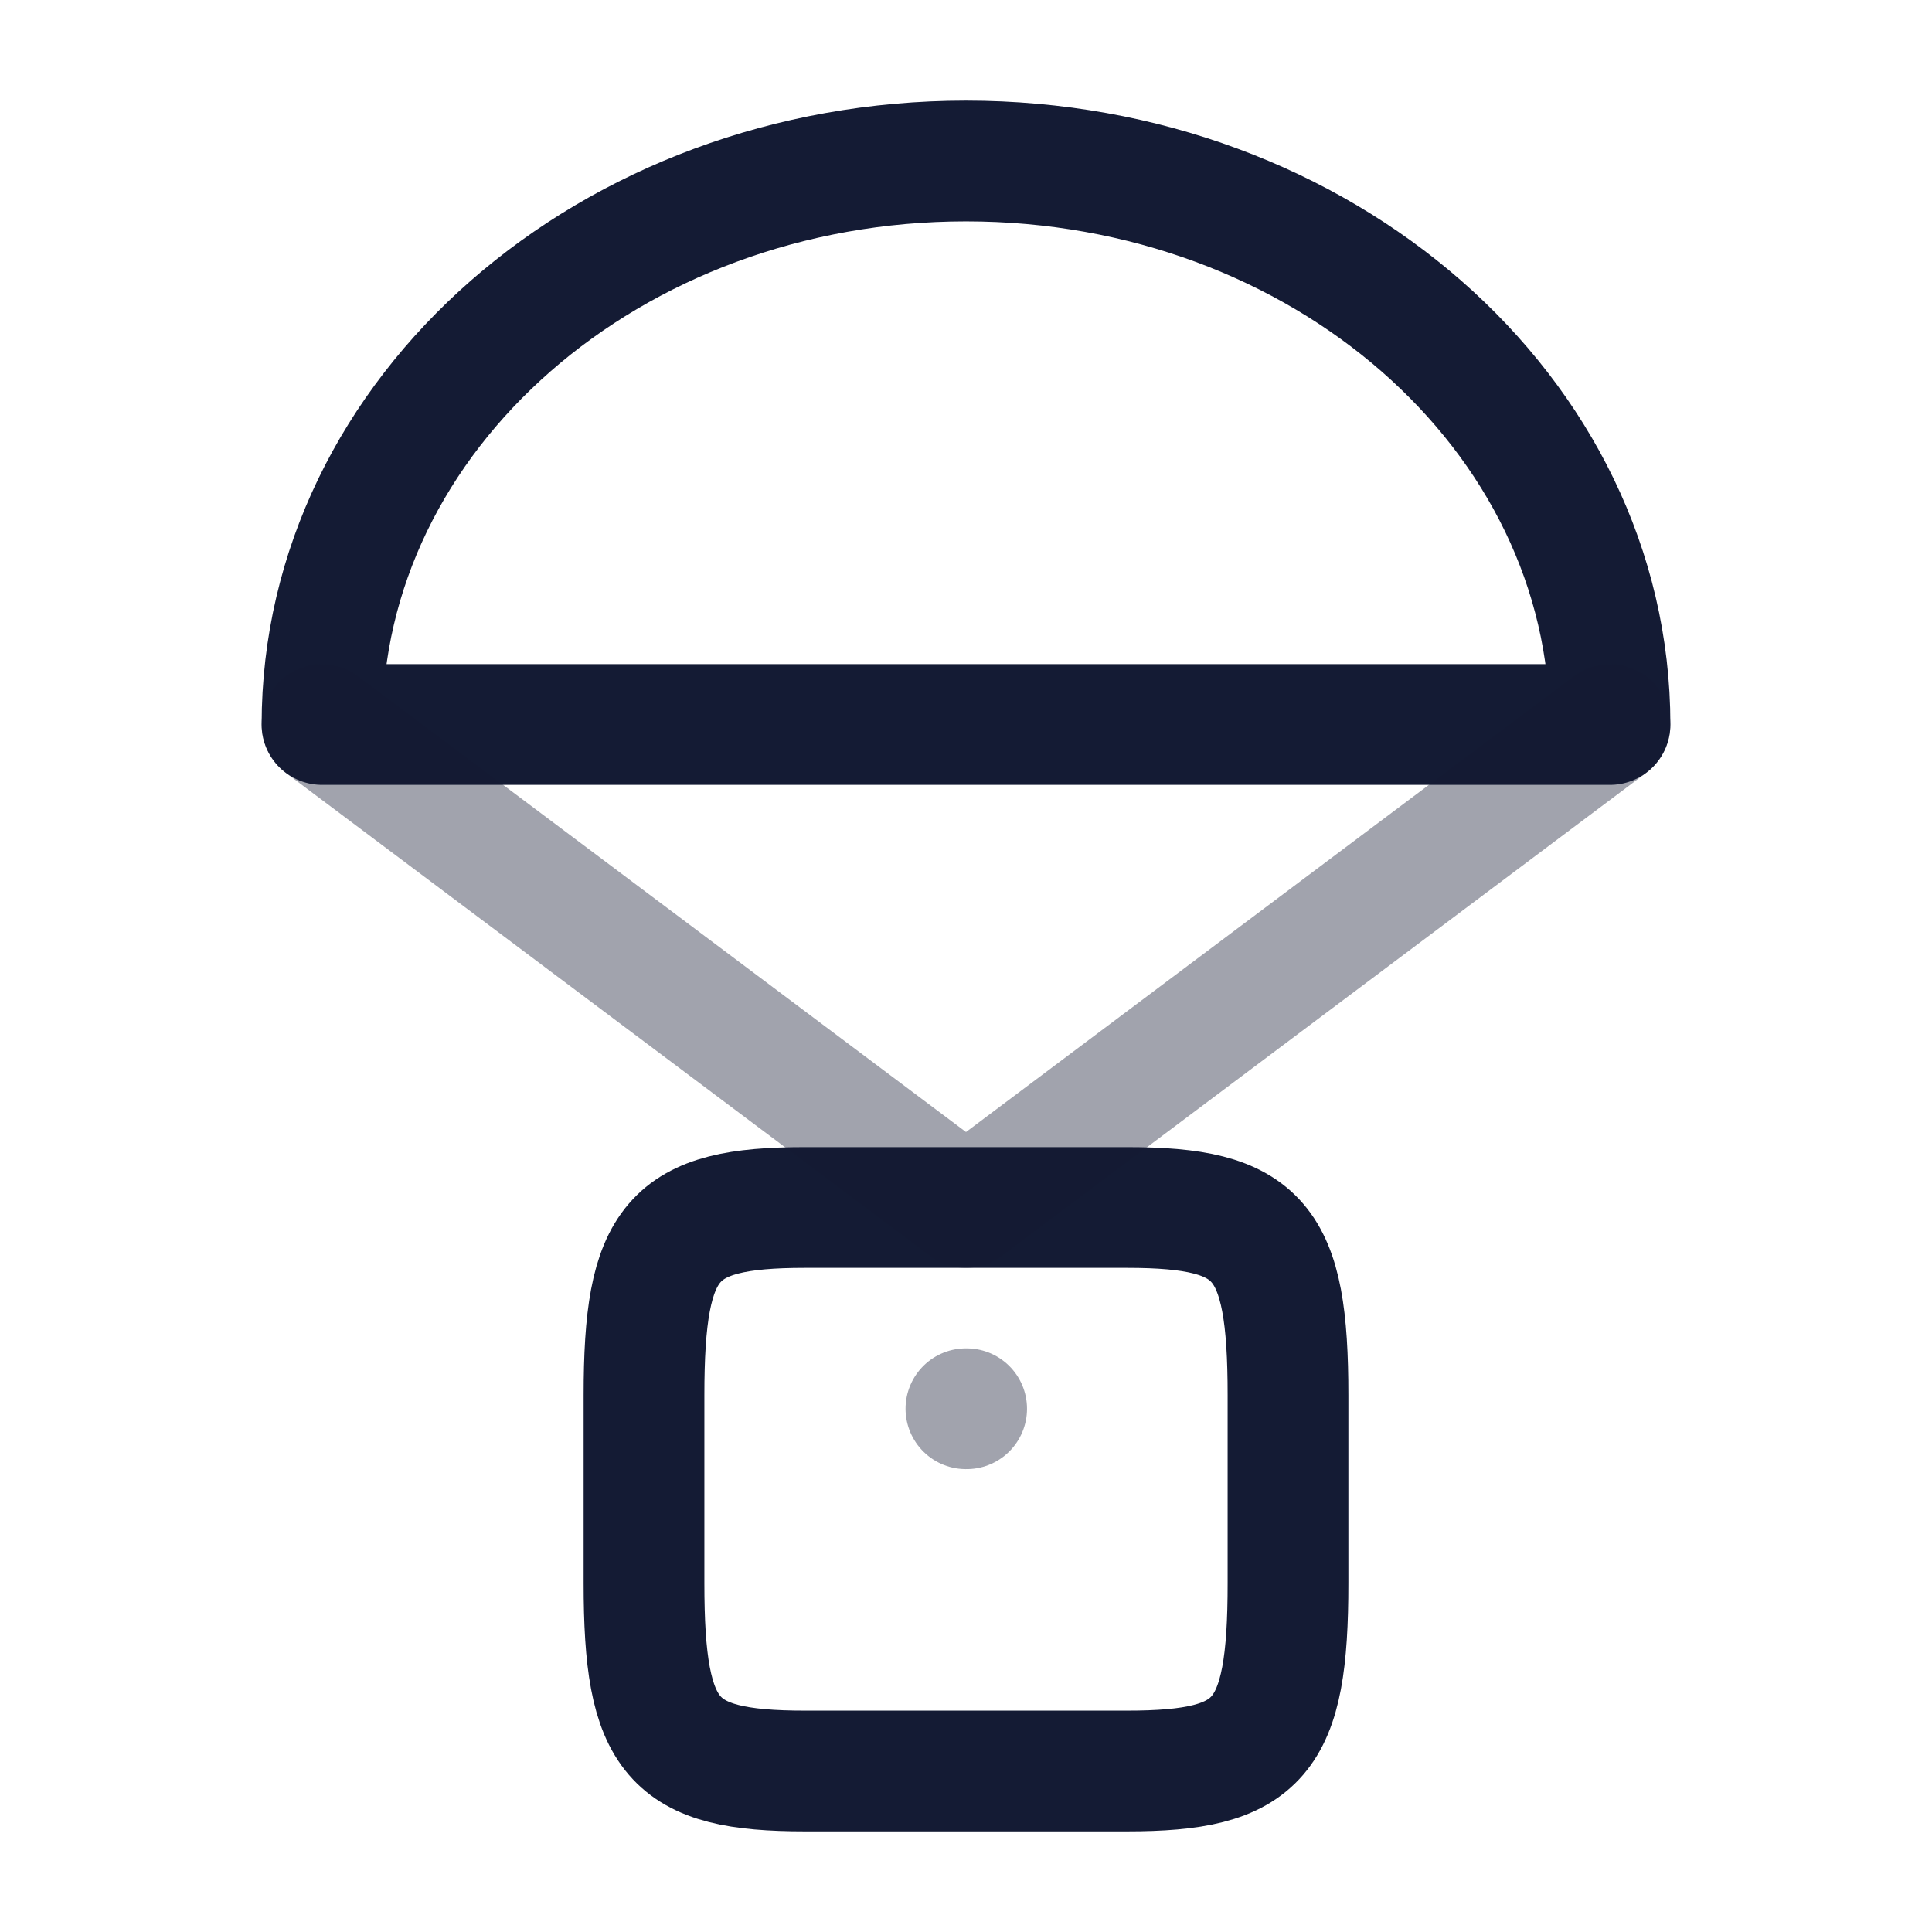
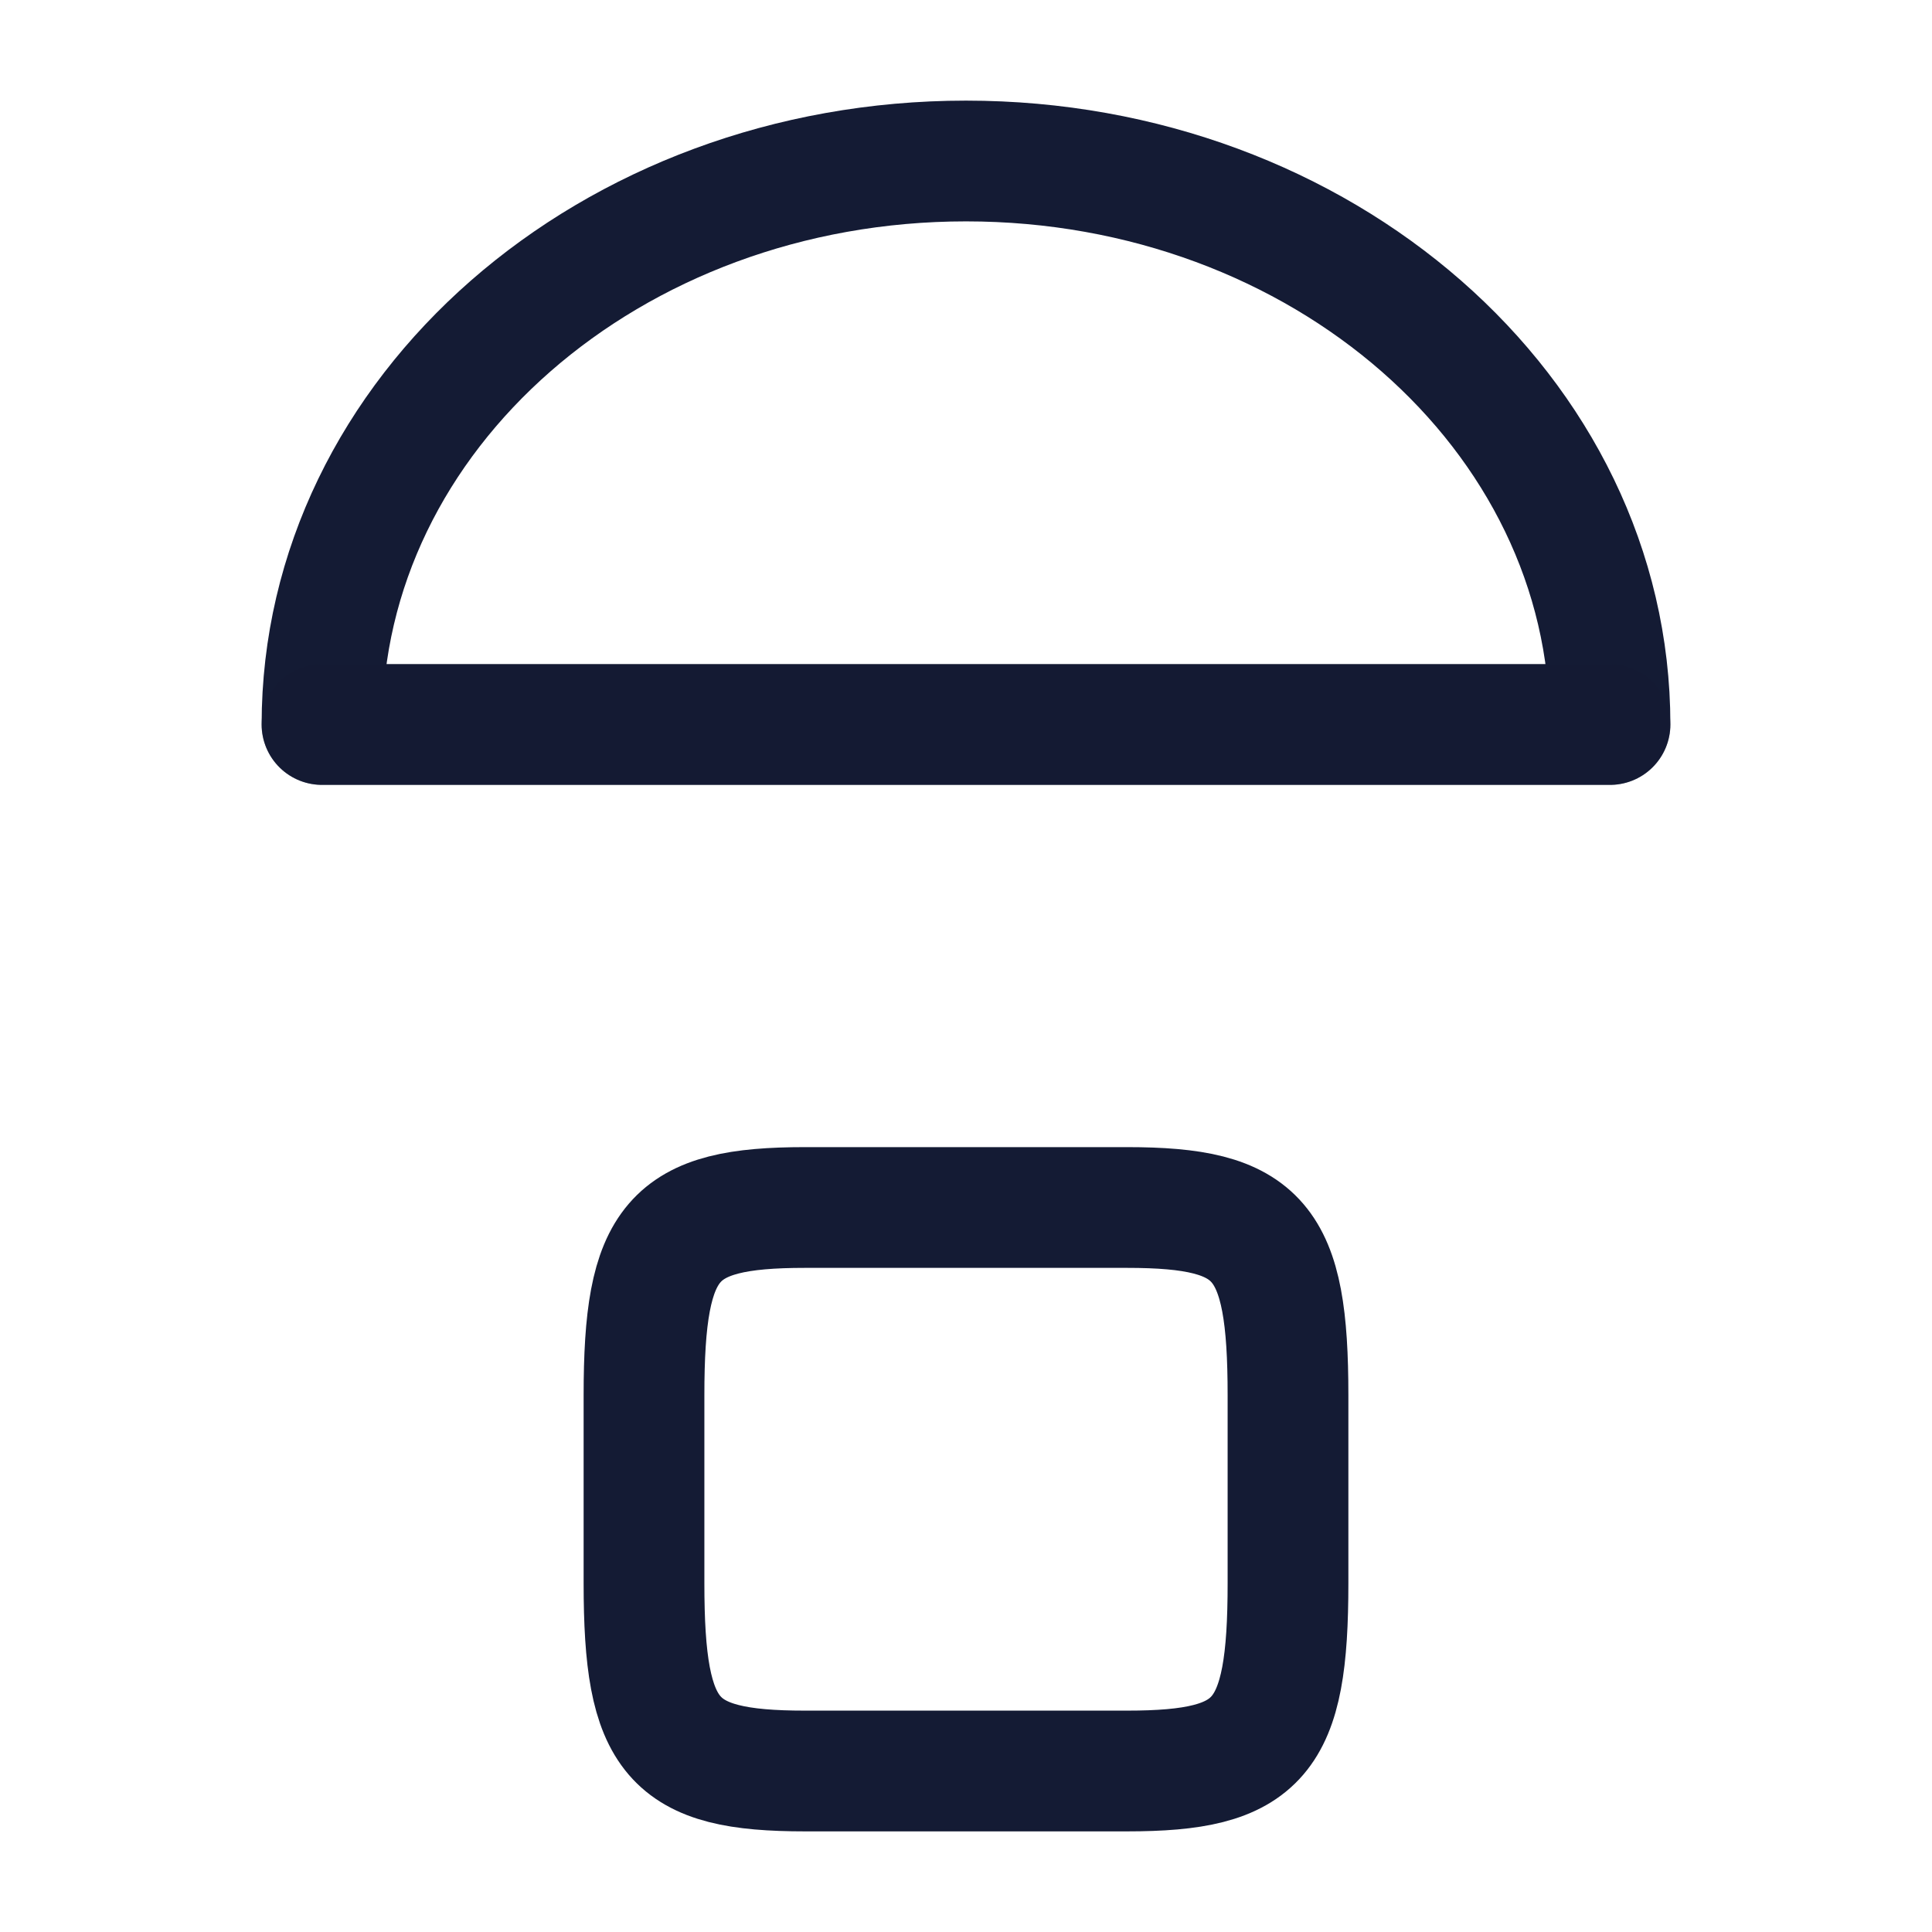
<svg xmlns="http://www.w3.org/2000/svg" width="24" height="24" viewBox="0 0 24 24" fill="none">
  <path d="M12 2C7.582 2 4 5.134 4 9H20C20 5.134 16.418 2 12 2Z" stroke="#141B34" stroke-width="1.5" stroke-linecap="round" stroke-linejoin="round" />
  <path d="M8 17.333C8 15.403 8.345 15 10 15H14C15.655 15 16 15.403 16 17.333V19.667C16 21.597 15.655 22 14 22H10C8.345 22 8 21.597 8 19.667V17.333Z" stroke="#141B34" stroke-width="1.5" stroke-linecap="round" stroke-linejoin="round" />
-   <path opacity="0.4" d="M12.008 17.5H11.999" stroke="#141B34" stroke-width="1.5" stroke-linecap="round" stroke-linejoin="round" />
-   <path opacity="0.4" d="M4 9L12 15L20 9" stroke="#141B34" stroke-width="1.5" stroke-linecap="round" stroke-linejoin="round" />
+   <path opacity="0.4" d="M4 9L20 9" stroke="#141B34" stroke-width="1.5" stroke-linecap="round" stroke-linejoin="round" />
</svg>